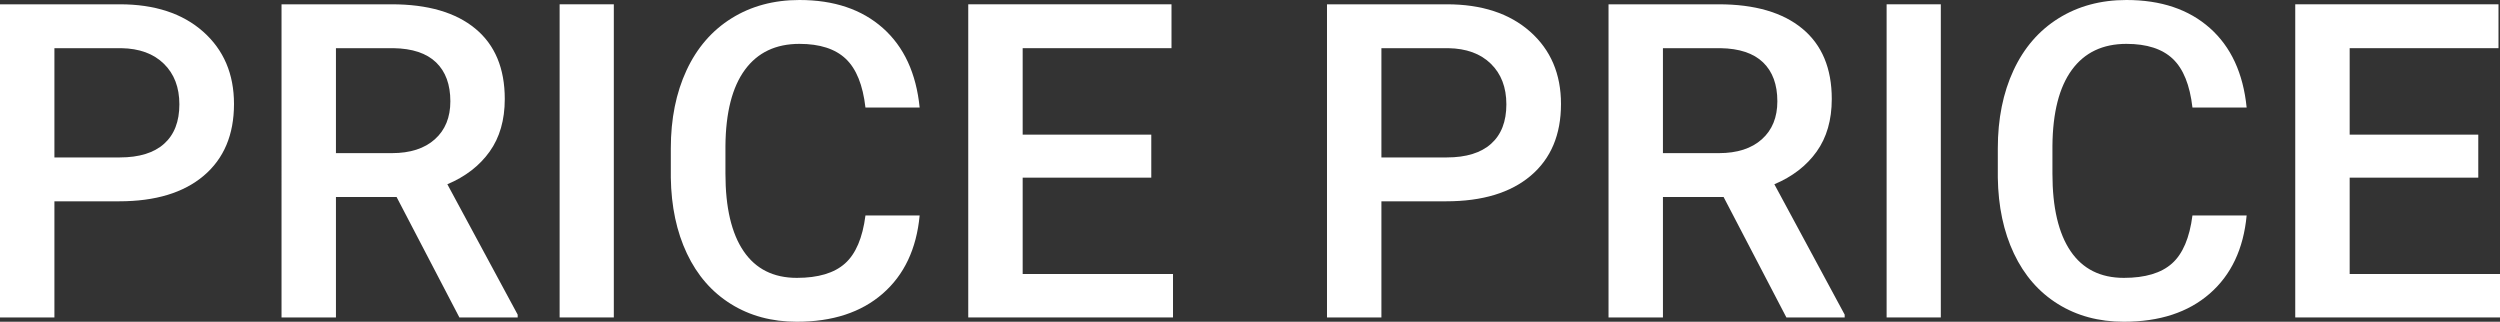
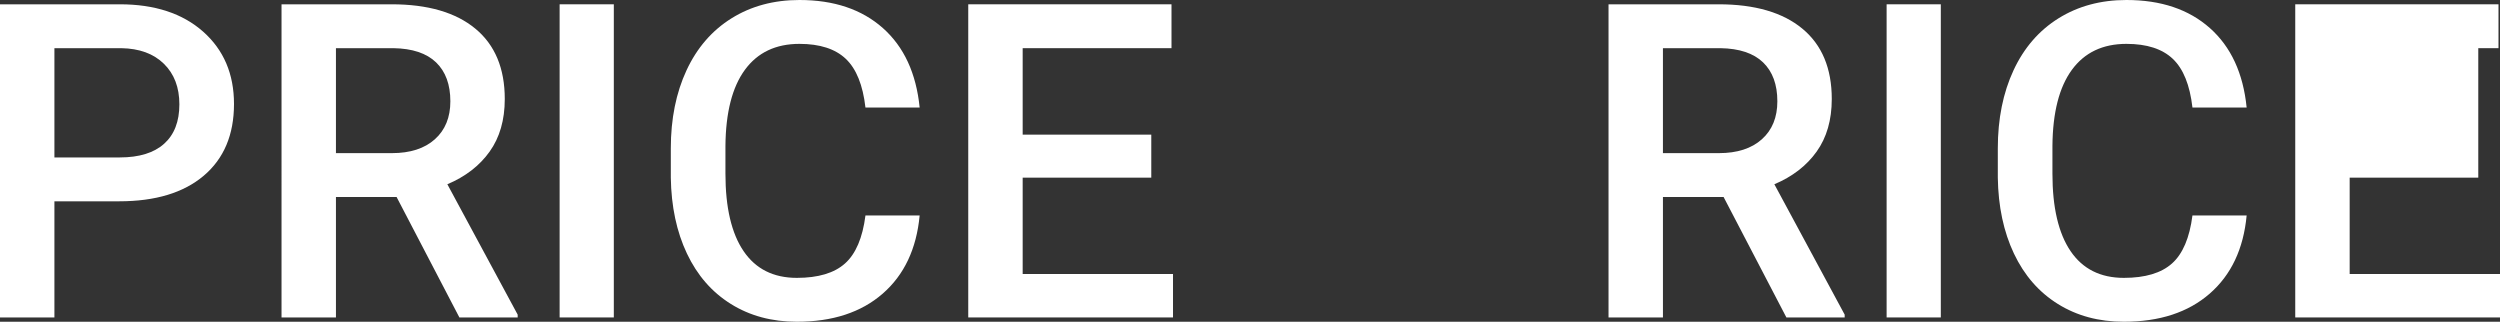
<svg xmlns="http://www.w3.org/2000/svg" id="_レイヤー_2" width="2100.039" height="270.273" viewBox="0 0 2100.039 270.273">
  <rect x="0" y="0" width="2100.039" height="270.273" fill="#333333" stroke="none" />
  <g id="B">
    <path d="M45.708,169.102v97.559H0V3.613h100.63c29.386,0,52.723,7.659,70.007,22.97,17.282,15.314,25.925,35.571,25.925,60.768,0,25.804-8.463,45.88-25.383,60.229-16.923,14.349-40.621,21.521-71.091,21.521h-54.38ZM45.708,132.246h54.922c16.26,0,28.664-3.822,37.217-11.472,8.55-7.647,12.827-18.699,12.827-33.152,0-14.21-4.336-25.564-13.008-34.055s-20.596-12.855-35.772-13.098h-56.187v91.777Z" fill="#fff" stroke-width="0" />
    <path d="M333.144,165.488h-50.947v101.172h-45.708V3.613h92.5c30.352,0,53.776,6.811,70.278,20.432,16.5,13.623,24.751,33.333,24.751,59.128,0,17.601-4.246,32.336-12.737,44.209s-20.325,21.005-35.501,27.393l59.077,109.539v2.346h-48.96l-52.754-101.172ZM282.197,128.633h46.973c15.415,0,27.461-3.884,36.133-11.653s13.008-18.396,13.008-31.887c0-14.092-4.006-24.991-12.014-32.7-8.011-7.707-19.963-11.681-35.862-11.924h-48.237v88.164Z" fill="#fff" stroke-width="0" />
    <path d="M515.615,266.66h-45.527V3.613h45.527v263.047Z" fill="#fff" stroke-width="0" />
    <path d="M772.519,181.025c-2.651,28.065-13.008,49.954-31.074,65.671s-42.095,23.577-72.085,23.577c-20.957,0-39.416-4.968-55.373-14.905-15.96-9.937-28.274-24.057-36.946-42.366-8.672-18.306-13.188-39.565-13.55-63.774v-24.57c0-24.81,4.395-46.67,13.188-65.581,8.79-18.908,21.409-33.482,37.849-43.721,16.44-10.236,35.438-15.356,56.999-15.356,29.025,0,52.393,7.859,70.098,23.577s28.003,37.971,30.894,66.755h-45.527c-2.168-18.908-7.678-32.548-16.531-40.92-8.852-8.37-21.832-12.556-38.933-12.556-19.873,0-35.139,7.263-45.798,21.79-10.659,14.527-16.11,35.836-16.35,63.924v23.328c0,28.449,5.087,50.148,15.266,65.099,10.176,14.95,25.081,22.422,44.714,22.422,17.945,0,31.436-4.034,40.469-12.104,9.033-8.068,14.752-21.499,17.163-40.288h45.527Z" fill="#fff" stroke-width="0" />
    <path d="M967.095,149.228h-108.037v80.938h126.284v36.494h-171.992V3.613h170.727v36.855h-125.019v72.627h108.037v36.133Z" fill="#fff" stroke-width="0" />
-     <path d="M1160.405,169.102v97.559h-45.708V3.613h100.63c29.386,0,52.723,7.659,70.007,22.97,17.282,15.314,25.926,35.571,25.926,60.768,0,25.804-8.463,45.88-25.383,60.229-16.924,14.349-40.622,21.521-71.092,21.521h-54.38ZM1160.405,132.246h54.922c16.26,0,28.663-3.822,37.217-11.472,8.551-7.647,12.827-18.699,12.827-33.152,0-14.21-4.336-25.564-13.008-34.055s-20.596-12.855-35.772-13.098h-56.187v91.777Z" fill="#fff" stroke-width="0" />
    <path d="M1447.842,165.488h-50.947v101.172h-45.708V3.613h92.5c30.352,0,53.775,6.811,70.278,20.432,16.5,13.623,24.751,33.333,24.751,59.128,0,17.601-4.246,32.336-12.736,44.209-8.492,11.873-20.325,21.005-35.501,27.393l59.077,109.539v2.346h-48.96l-52.754-101.172ZM1396.895,128.633h46.973c15.416,0,27.461-3.884,36.133-11.653s13.008-18.396,13.008-31.887c0-14.092-4.006-24.991-12.015-32.7-8.011-7.707-19.963-11.681-35.861-11.924h-48.237v88.164Z" fill="#fff" stroke-width="0" />
    <path d="M1630.312,266.66h-45.527V3.613h45.527v263.047Z" fill="#fff" stroke-width="0" />
    <path d="M1887.217,181.025c-2.65,28.065-13.008,49.954-31.074,65.671s-42.095,23.577-72.085,23.577c-20.957,0-39.416-4.968-55.373-14.905-15.961-9.937-28.274-24.057-36.946-42.366-8.672-18.306-13.188-39.565-13.55-63.774v-24.57c0-24.81,4.396-46.67,13.188-65.581,8.79-18.908,21.409-33.482,37.849-43.721,16.441-10.236,35.438-15.356,57-15.356,29.024,0,52.393,7.859,70.098,23.577s28.003,37.971,30.894,66.755h-45.527c-2.168-18.908-7.679-32.548-16.53-40.92-8.854-8.37-21.833-12.556-38.934-12.556-19.873,0-35.139,7.263-45.799,21.79-10.658,14.527-16.109,35.836-16.35,63.924v23.328c0,28.449,5.087,50.148,15.266,65.099,10.177,14.95,25.082,22.422,44.715,22.422,17.945,0,31.436-4.034,40.469-12.104,9.033-8.068,14.752-21.499,17.163-40.288h45.527Z" fill="#fff" stroke-width="0" />
-     <path d="M2081.792,149.228h-108.037v80.938h126.284v36.494h-171.992V3.613h170.727v36.855h-125.019v72.627h108.037v36.133Z" fill="#fff" stroke-width="0" />
+     <path d="M2081.792,149.228h-108.037v80.938h126.284v36.494h-171.992V3.613h170.727v36.855h-125.019h108.037v36.133Z" fill="#fff" stroke-width="0" />
  </g>
</svg>